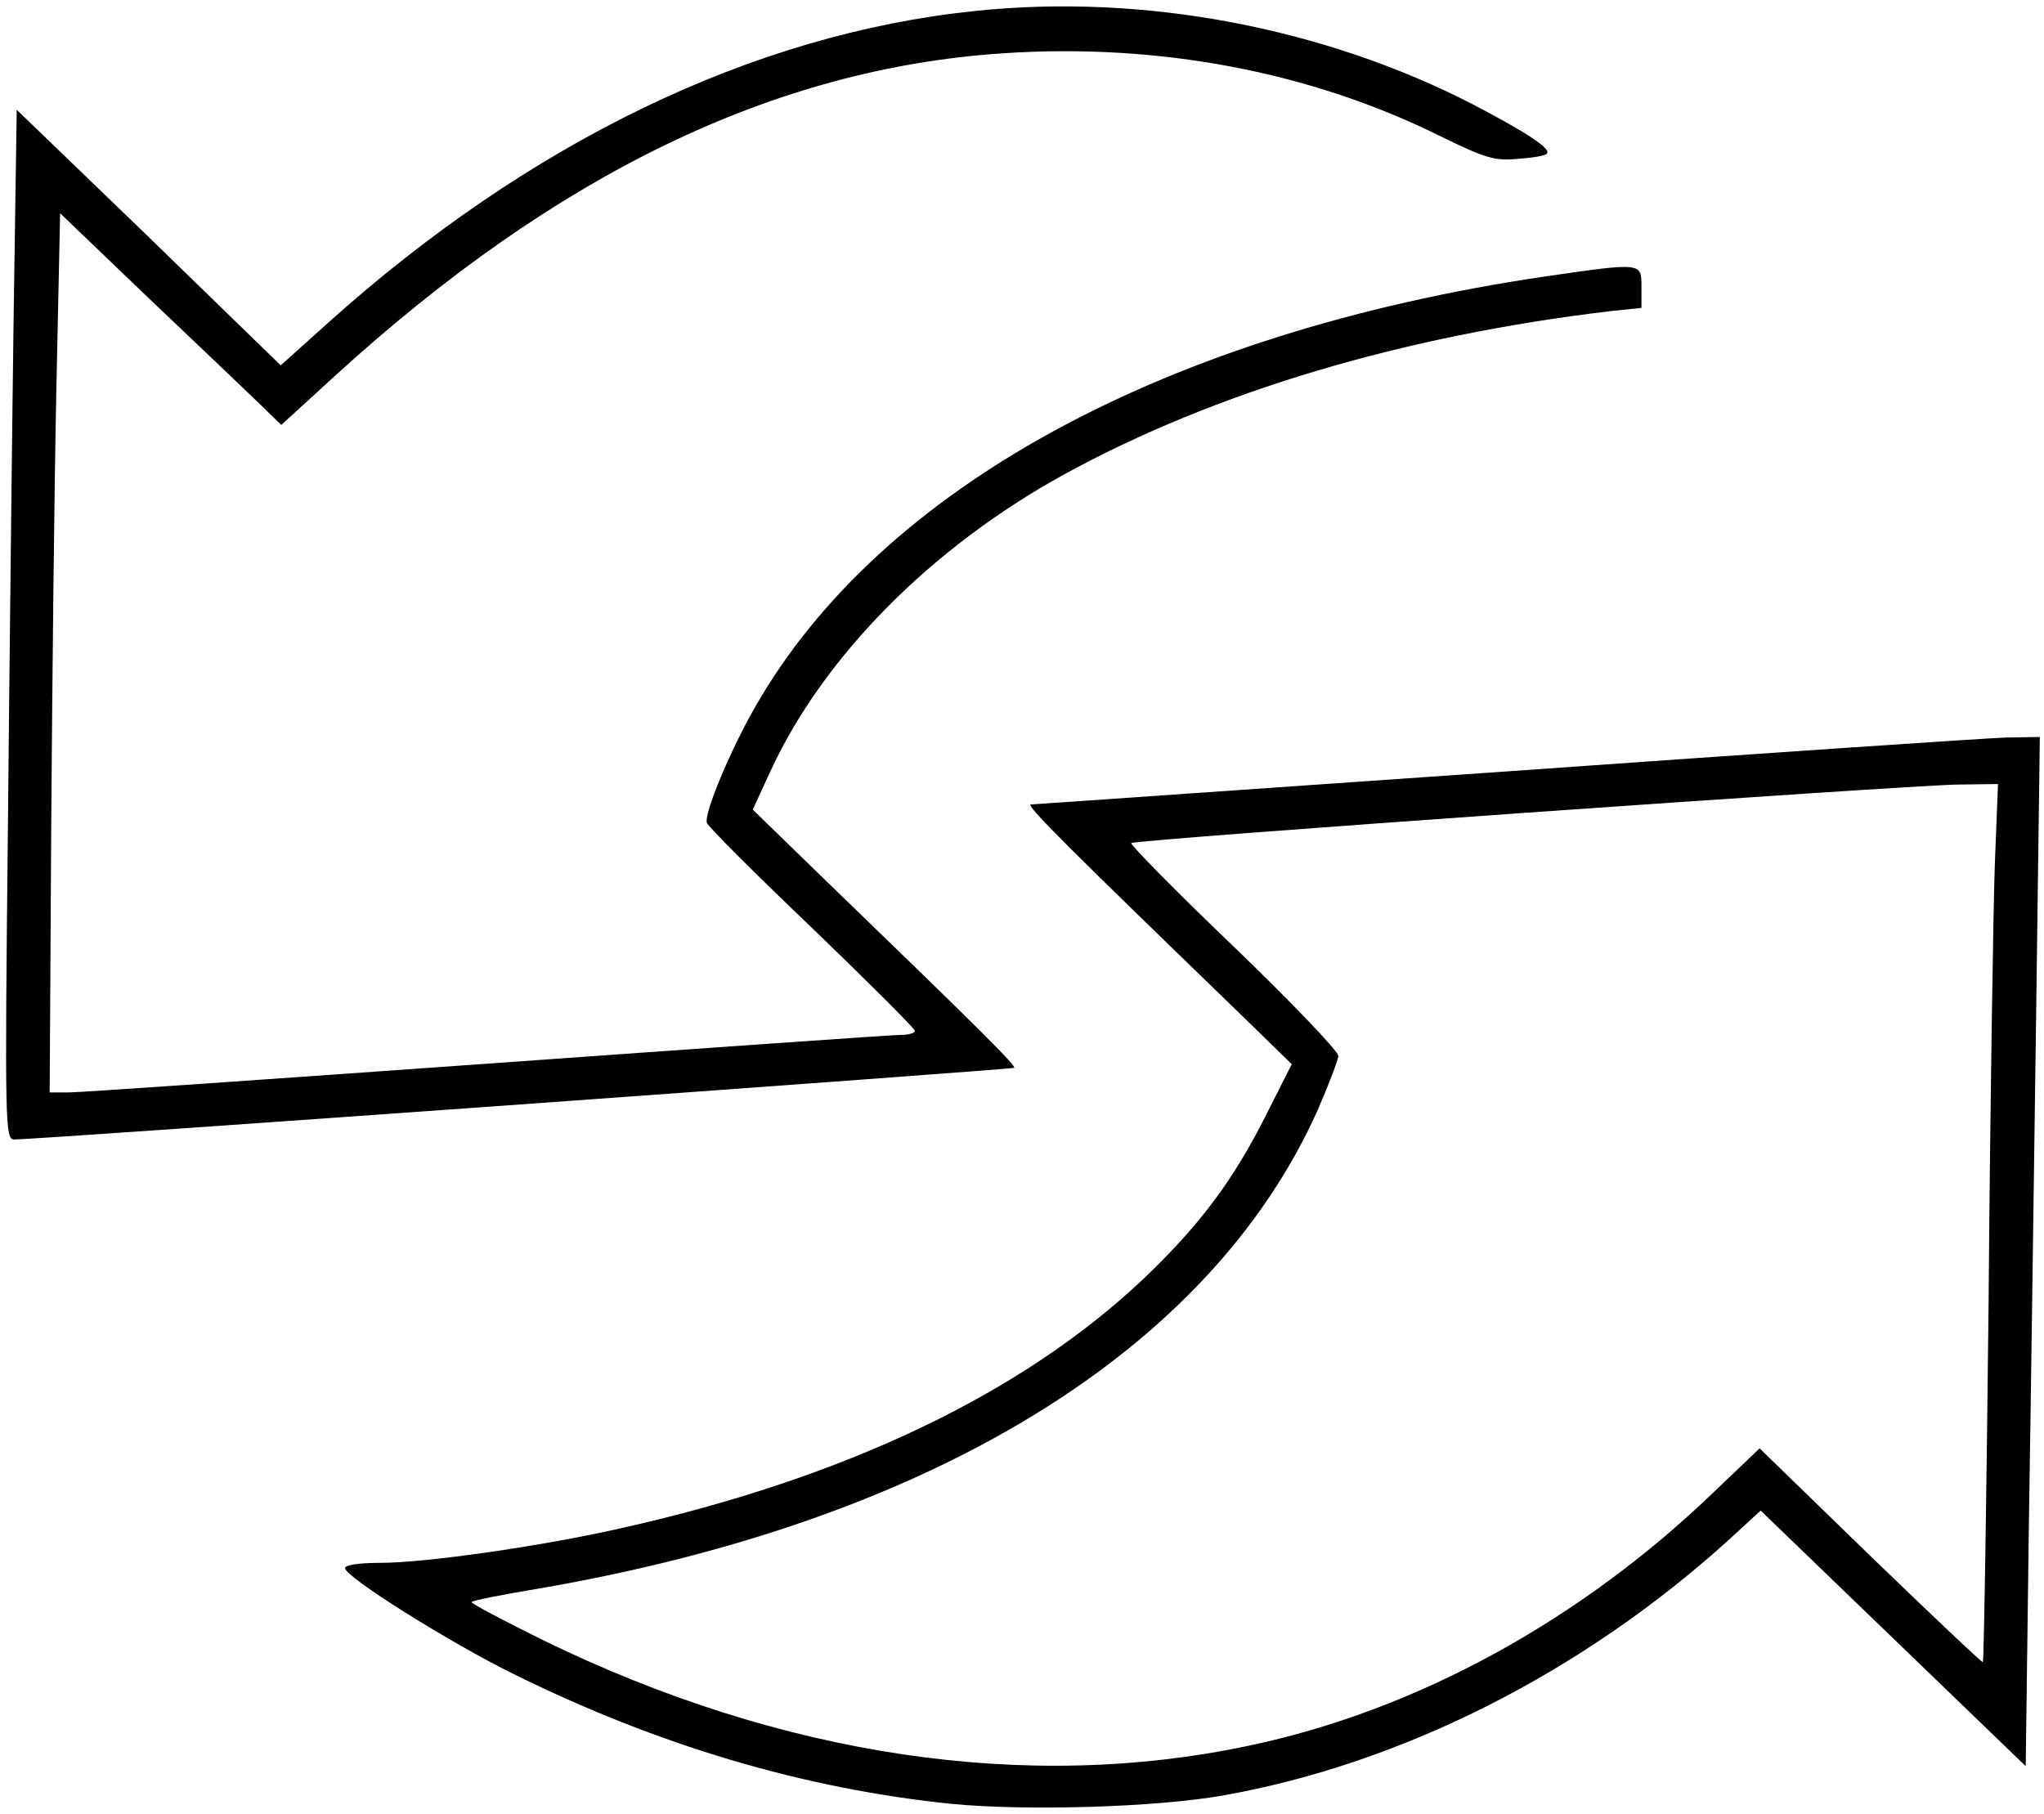
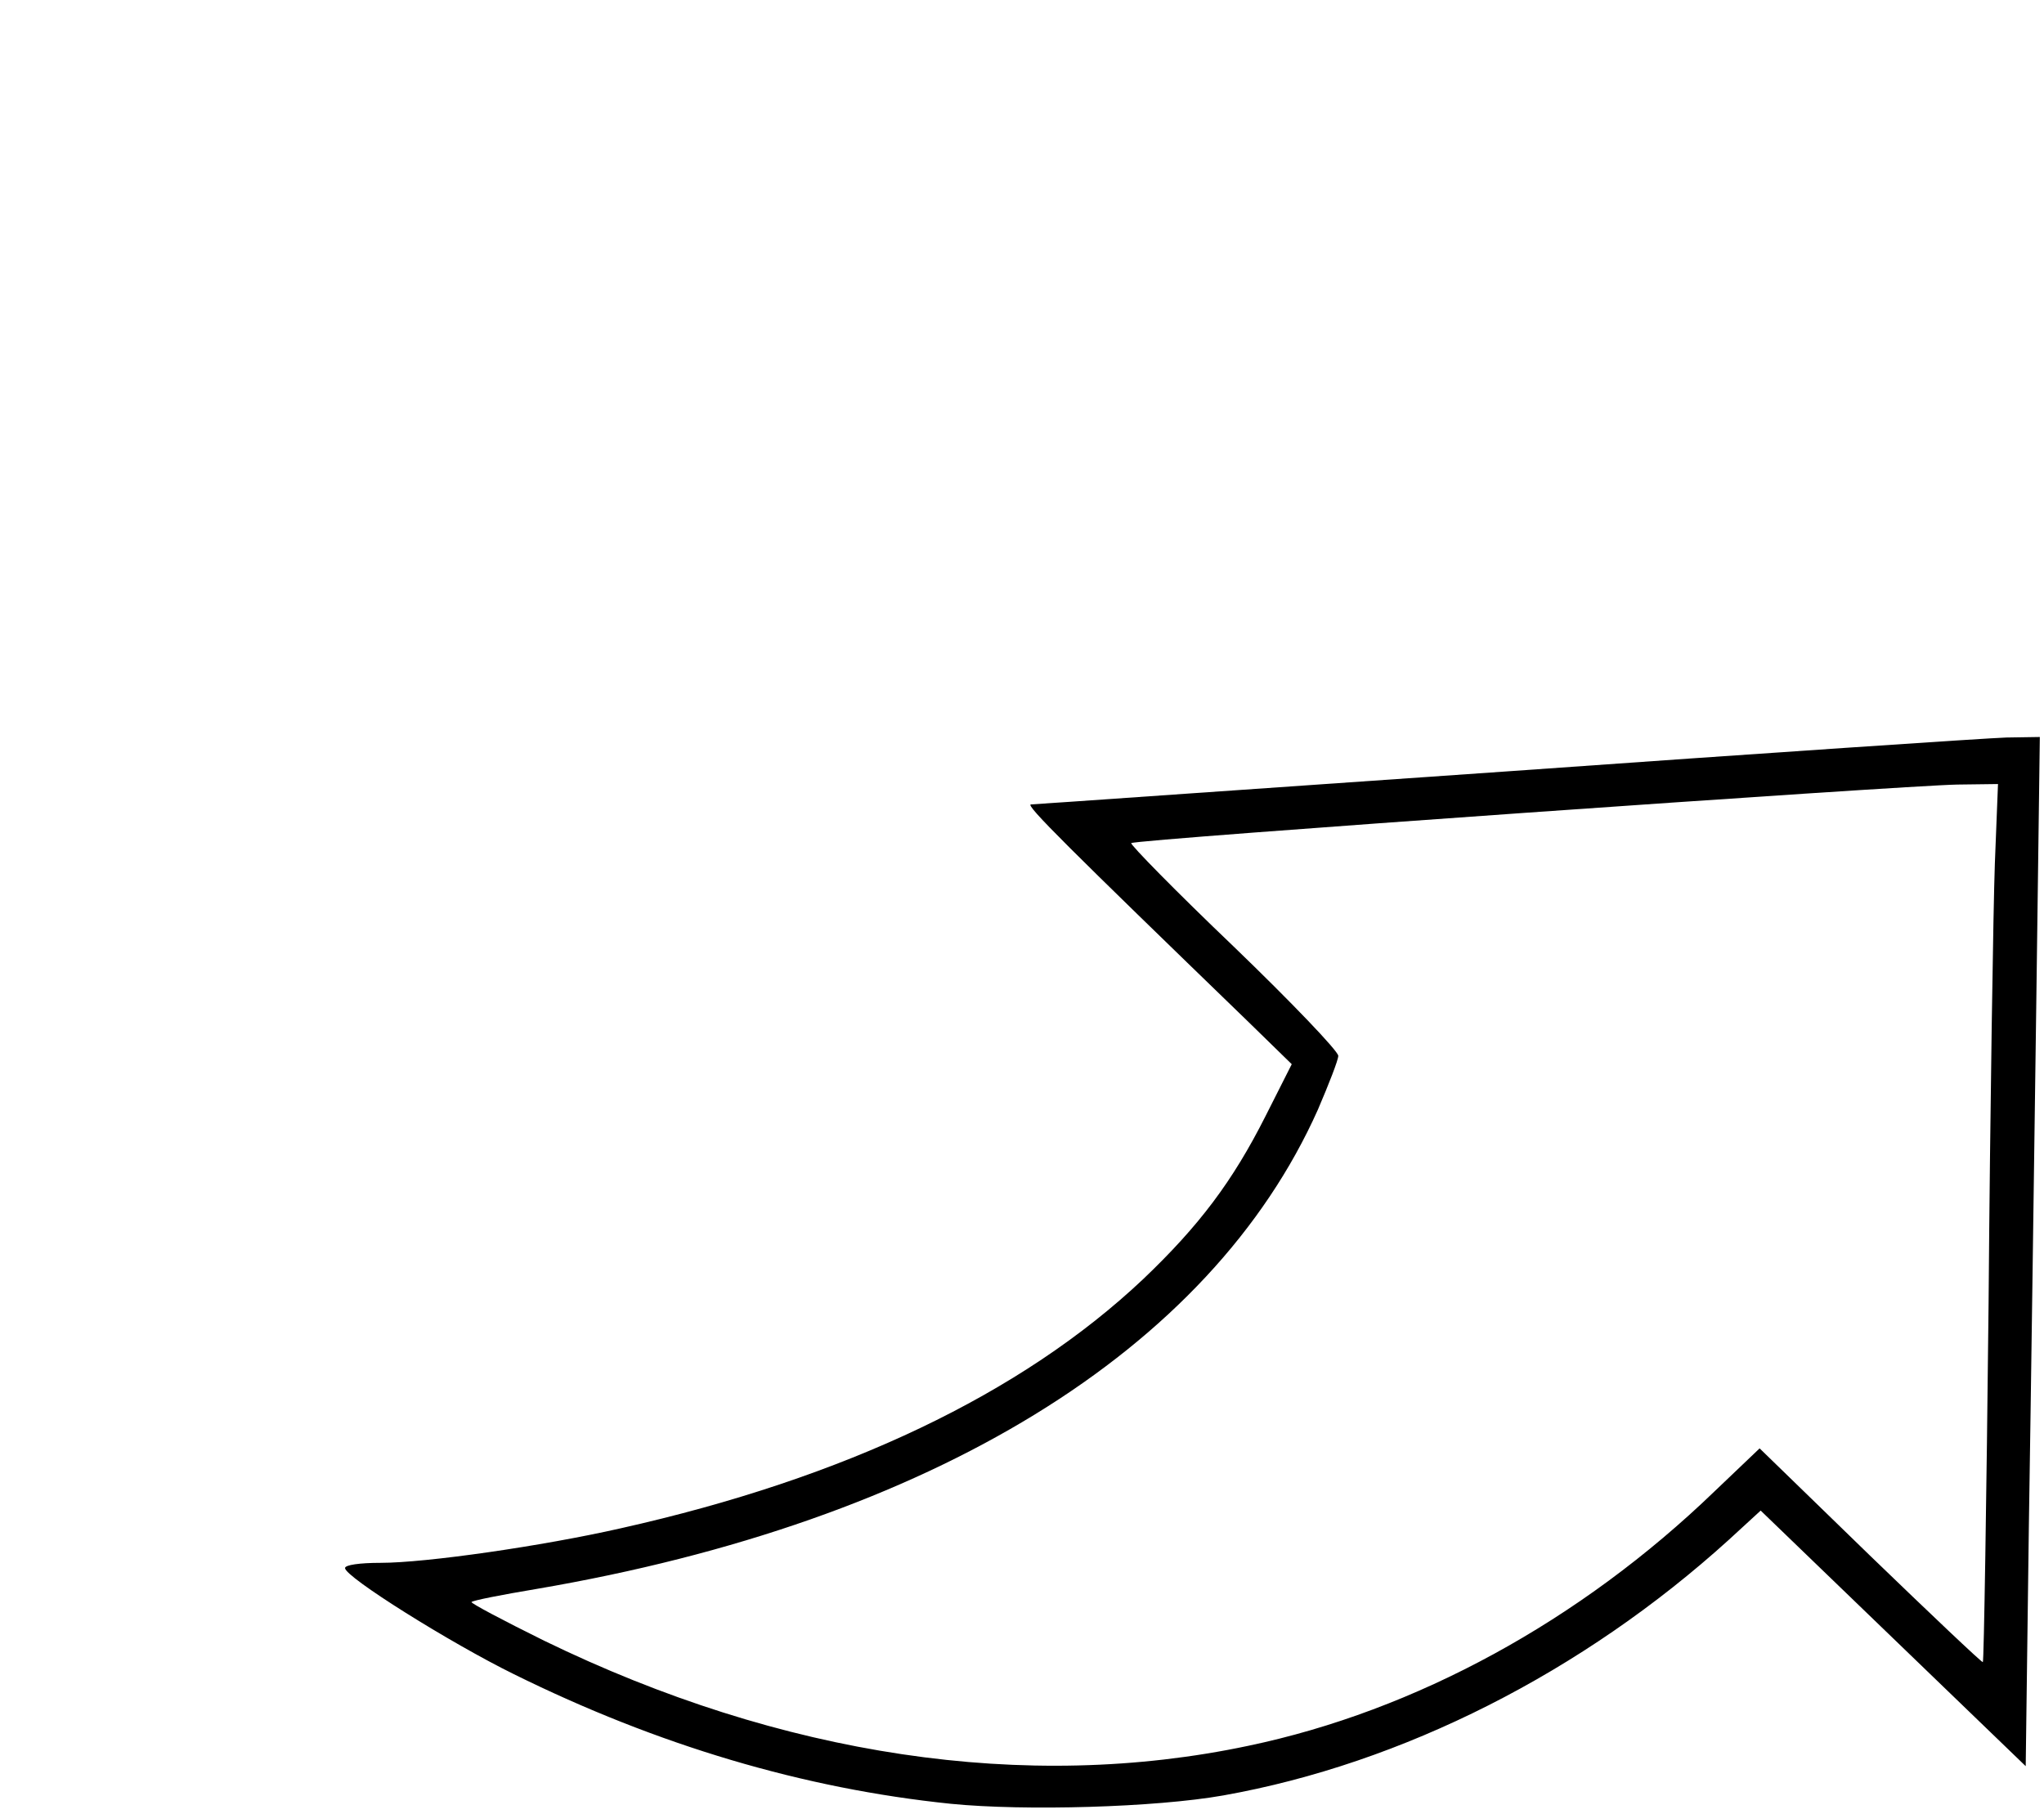
<svg xmlns="http://www.w3.org/2000/svg" version="1.0" width="391pt" height="347pt" viewBox="0 0 391 347" preserveAspectRatio="xMidYMid meet">
  <g transform="translate(0,347) scale(0.1,-0.1)" fill="#000000" stroke="none">
-     <path d="M1865 3449 c-425 -44 -853 -251 -1239 -598 l-89 -80 -252 245 -253 244 -6 -402 c-3 -222 -8 -665 -11 -985 -6 -558 -5 -583 12 -583 36 -1 1908 134 1913 137 4 4 -62 70 -358 356 l-142 138 34 74 c101 219 308 428 561 567 288 158 649 266 1048 313 l57 6 0 40 c0 47 2 47 -185 20 -724 -107 -1269 -403 -1509 -821 -48 -83 -99 -205 -94 -224 2 -7 92 -97 201 -201 108 -104 197 -193 197 -197 0 -5 -13 -8 -28 -8 -15 0 -371 -25 -790 -55 -420 -30 -779 -55 -800 -55 l-37 0 3 512 c2 282 6 661 10 842 l7 328 170 -163 c94 -89 189 -180 212 -202 l41 -40 104 95 c423 386 840 587 1276 616 298 20 588 -35 836 -158 88 -43 105 -48 149 -44 28 2 53 6 56 10 9 9 -36 39 -139 93 -286 148 -632 214 -955 180z" />
    <path d="M2880 1994 c-492 -34 -901 -63 -908 -63 -11 -1 71 -82 416 -416 l83 -81 -50 -99 c-63 -125 -127 -210 -234 -312 -233 -220 -571 -381 -1000 -477 -150 -34 -372 -66 -459 -66 -40 0 -68 -4 -68 -10 0 -17 201 -143 323 -203 275 -136 554 -219 836 -248 141 -14 391 -7 521 16 343 61 688 236 967 489 l61 56 254 -245 253 -244 6 457 c4 251 10 694 14 985 l7 527 -64 -1 c-35 -1 -466 -30 -958 -65z m936 -176 c-3 -84 -9 -462 -12 -840 -4 -379 -9 -688 -11 -688 -3 0 -100 92 -216 204 l-211 205 -86 -82 c-257 -248 -572 -420 -892 -487 -425 -90 -893 -20 -1347 201 -79 39 -141 72 -139 74 2 3 58 14 124 25 756 129 1289 456 1495 917 21 49 39 95 39 103 0 9 -90 103 -200 209 -111 106 -199 196 -196 198 6 7 1474 110 1580 112 l78 1 -6 -152z" />
  </g>
</svg>